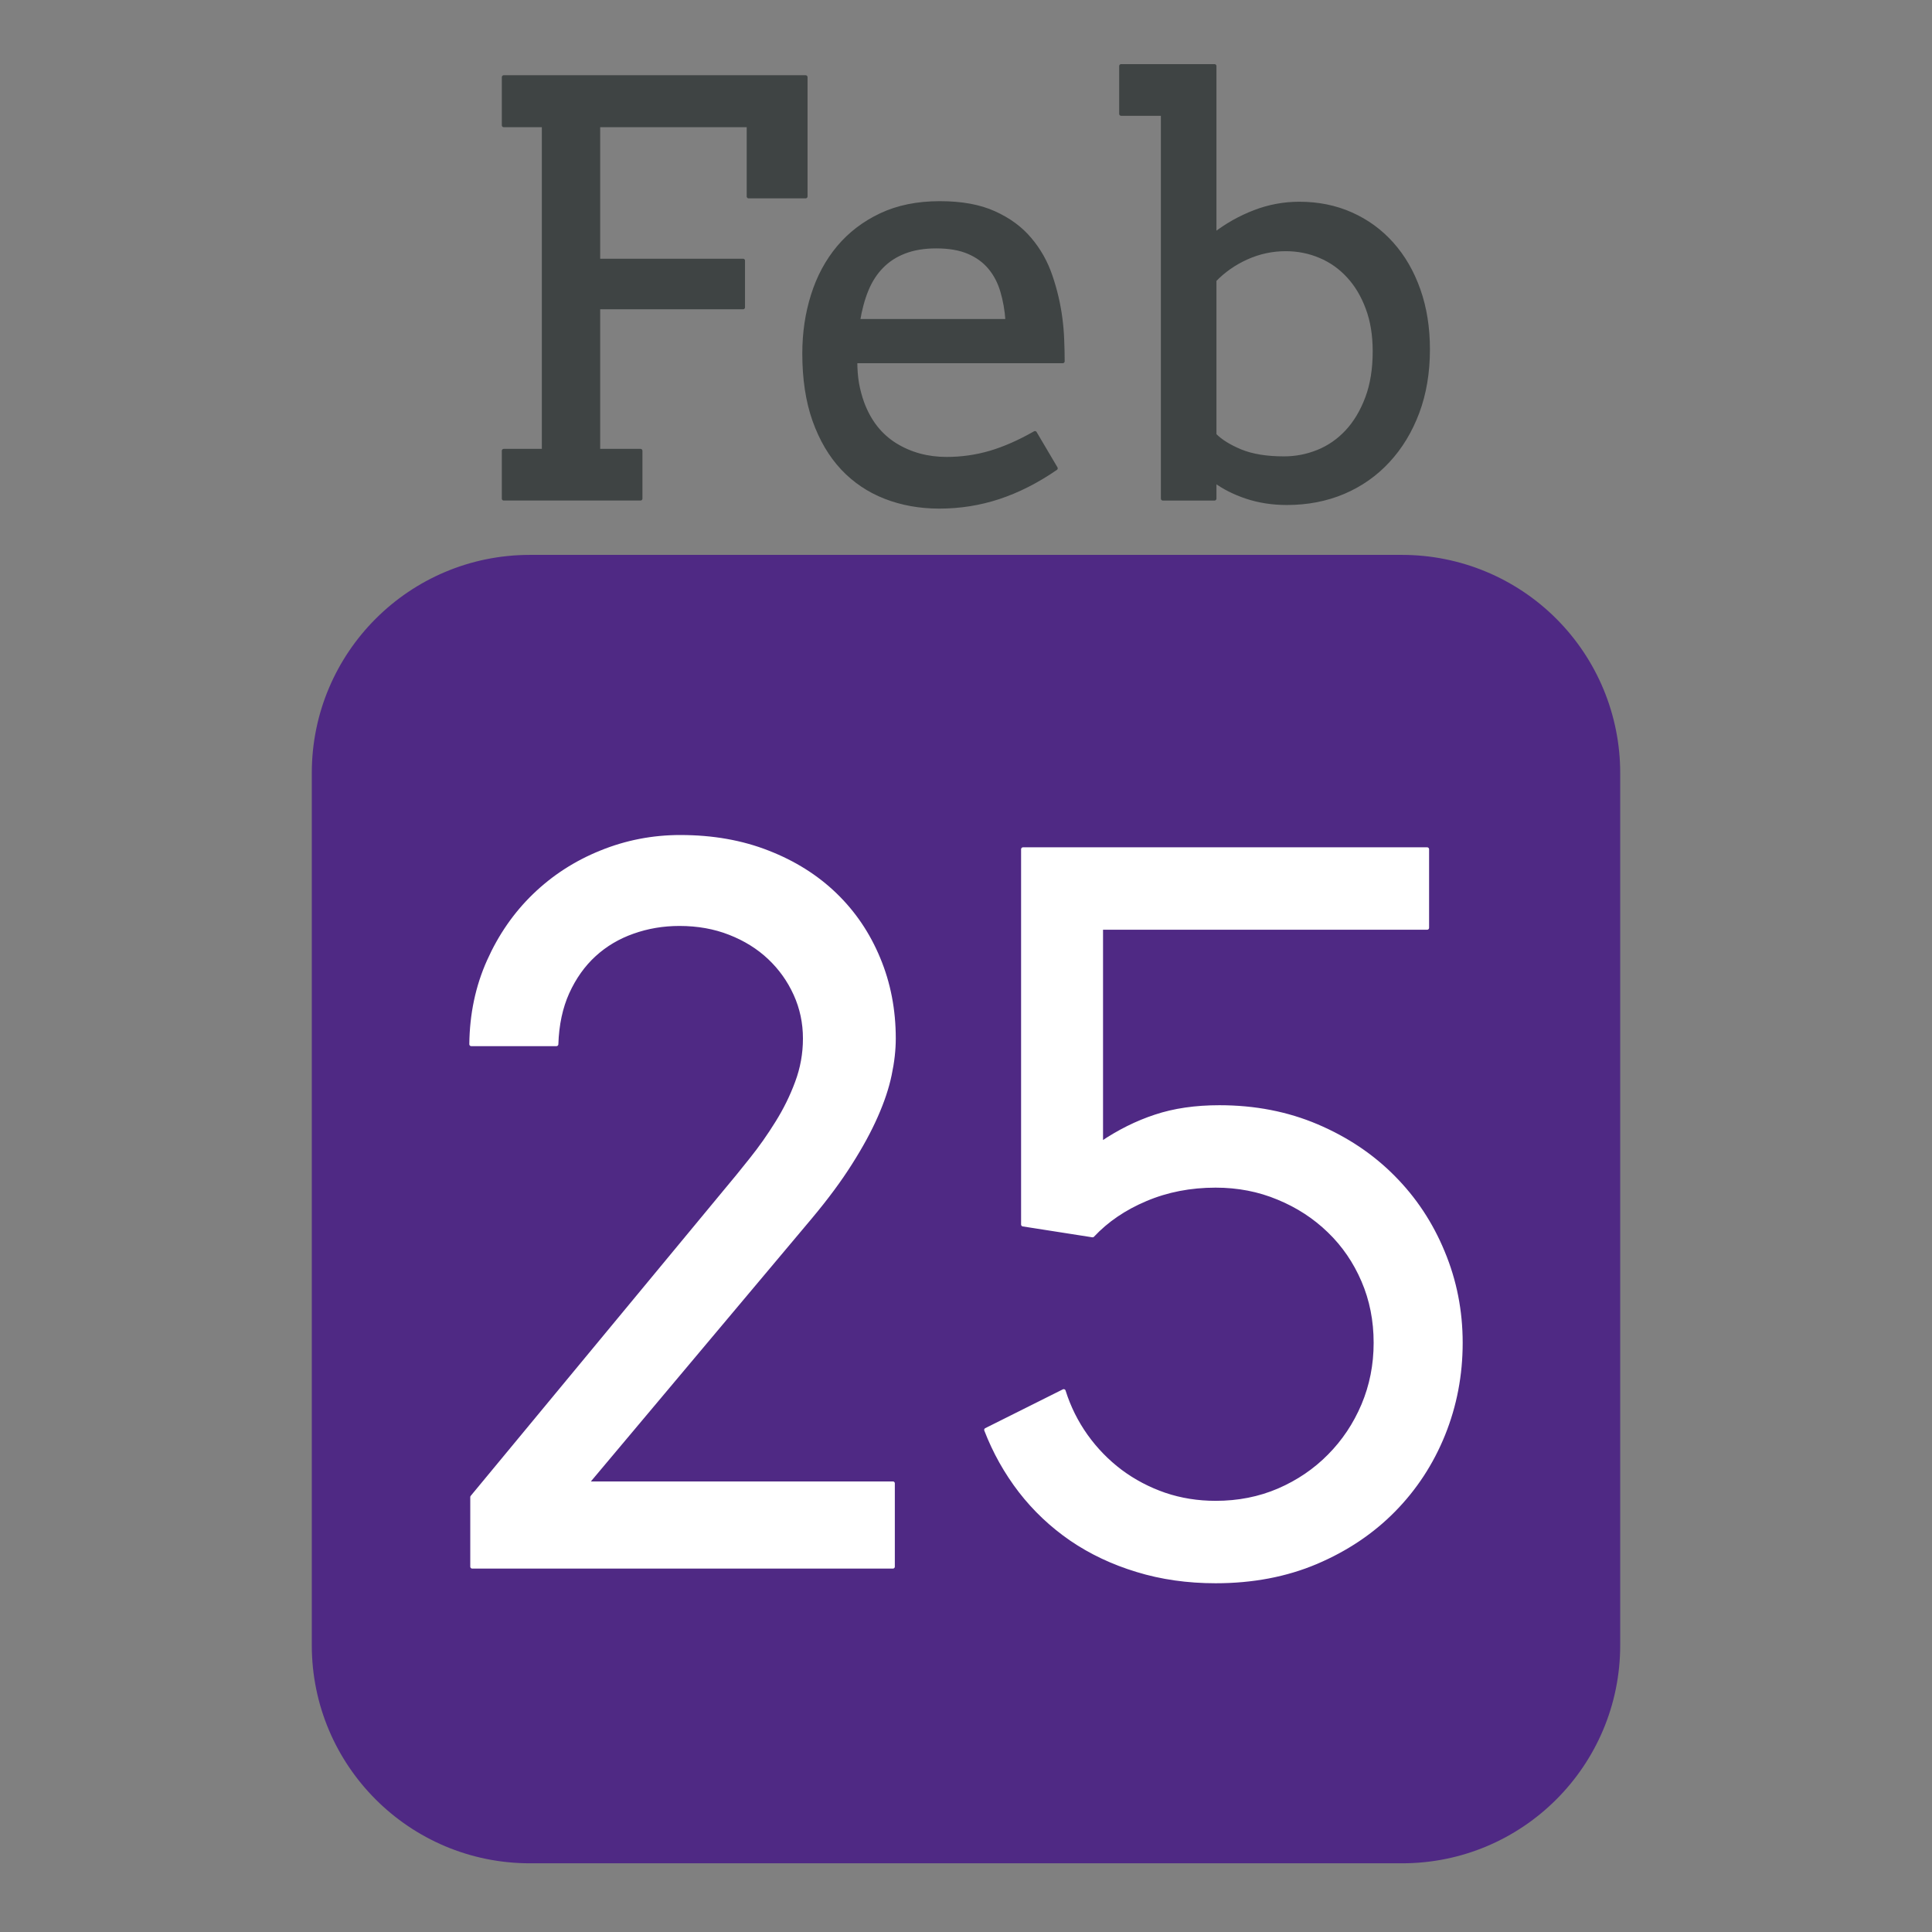
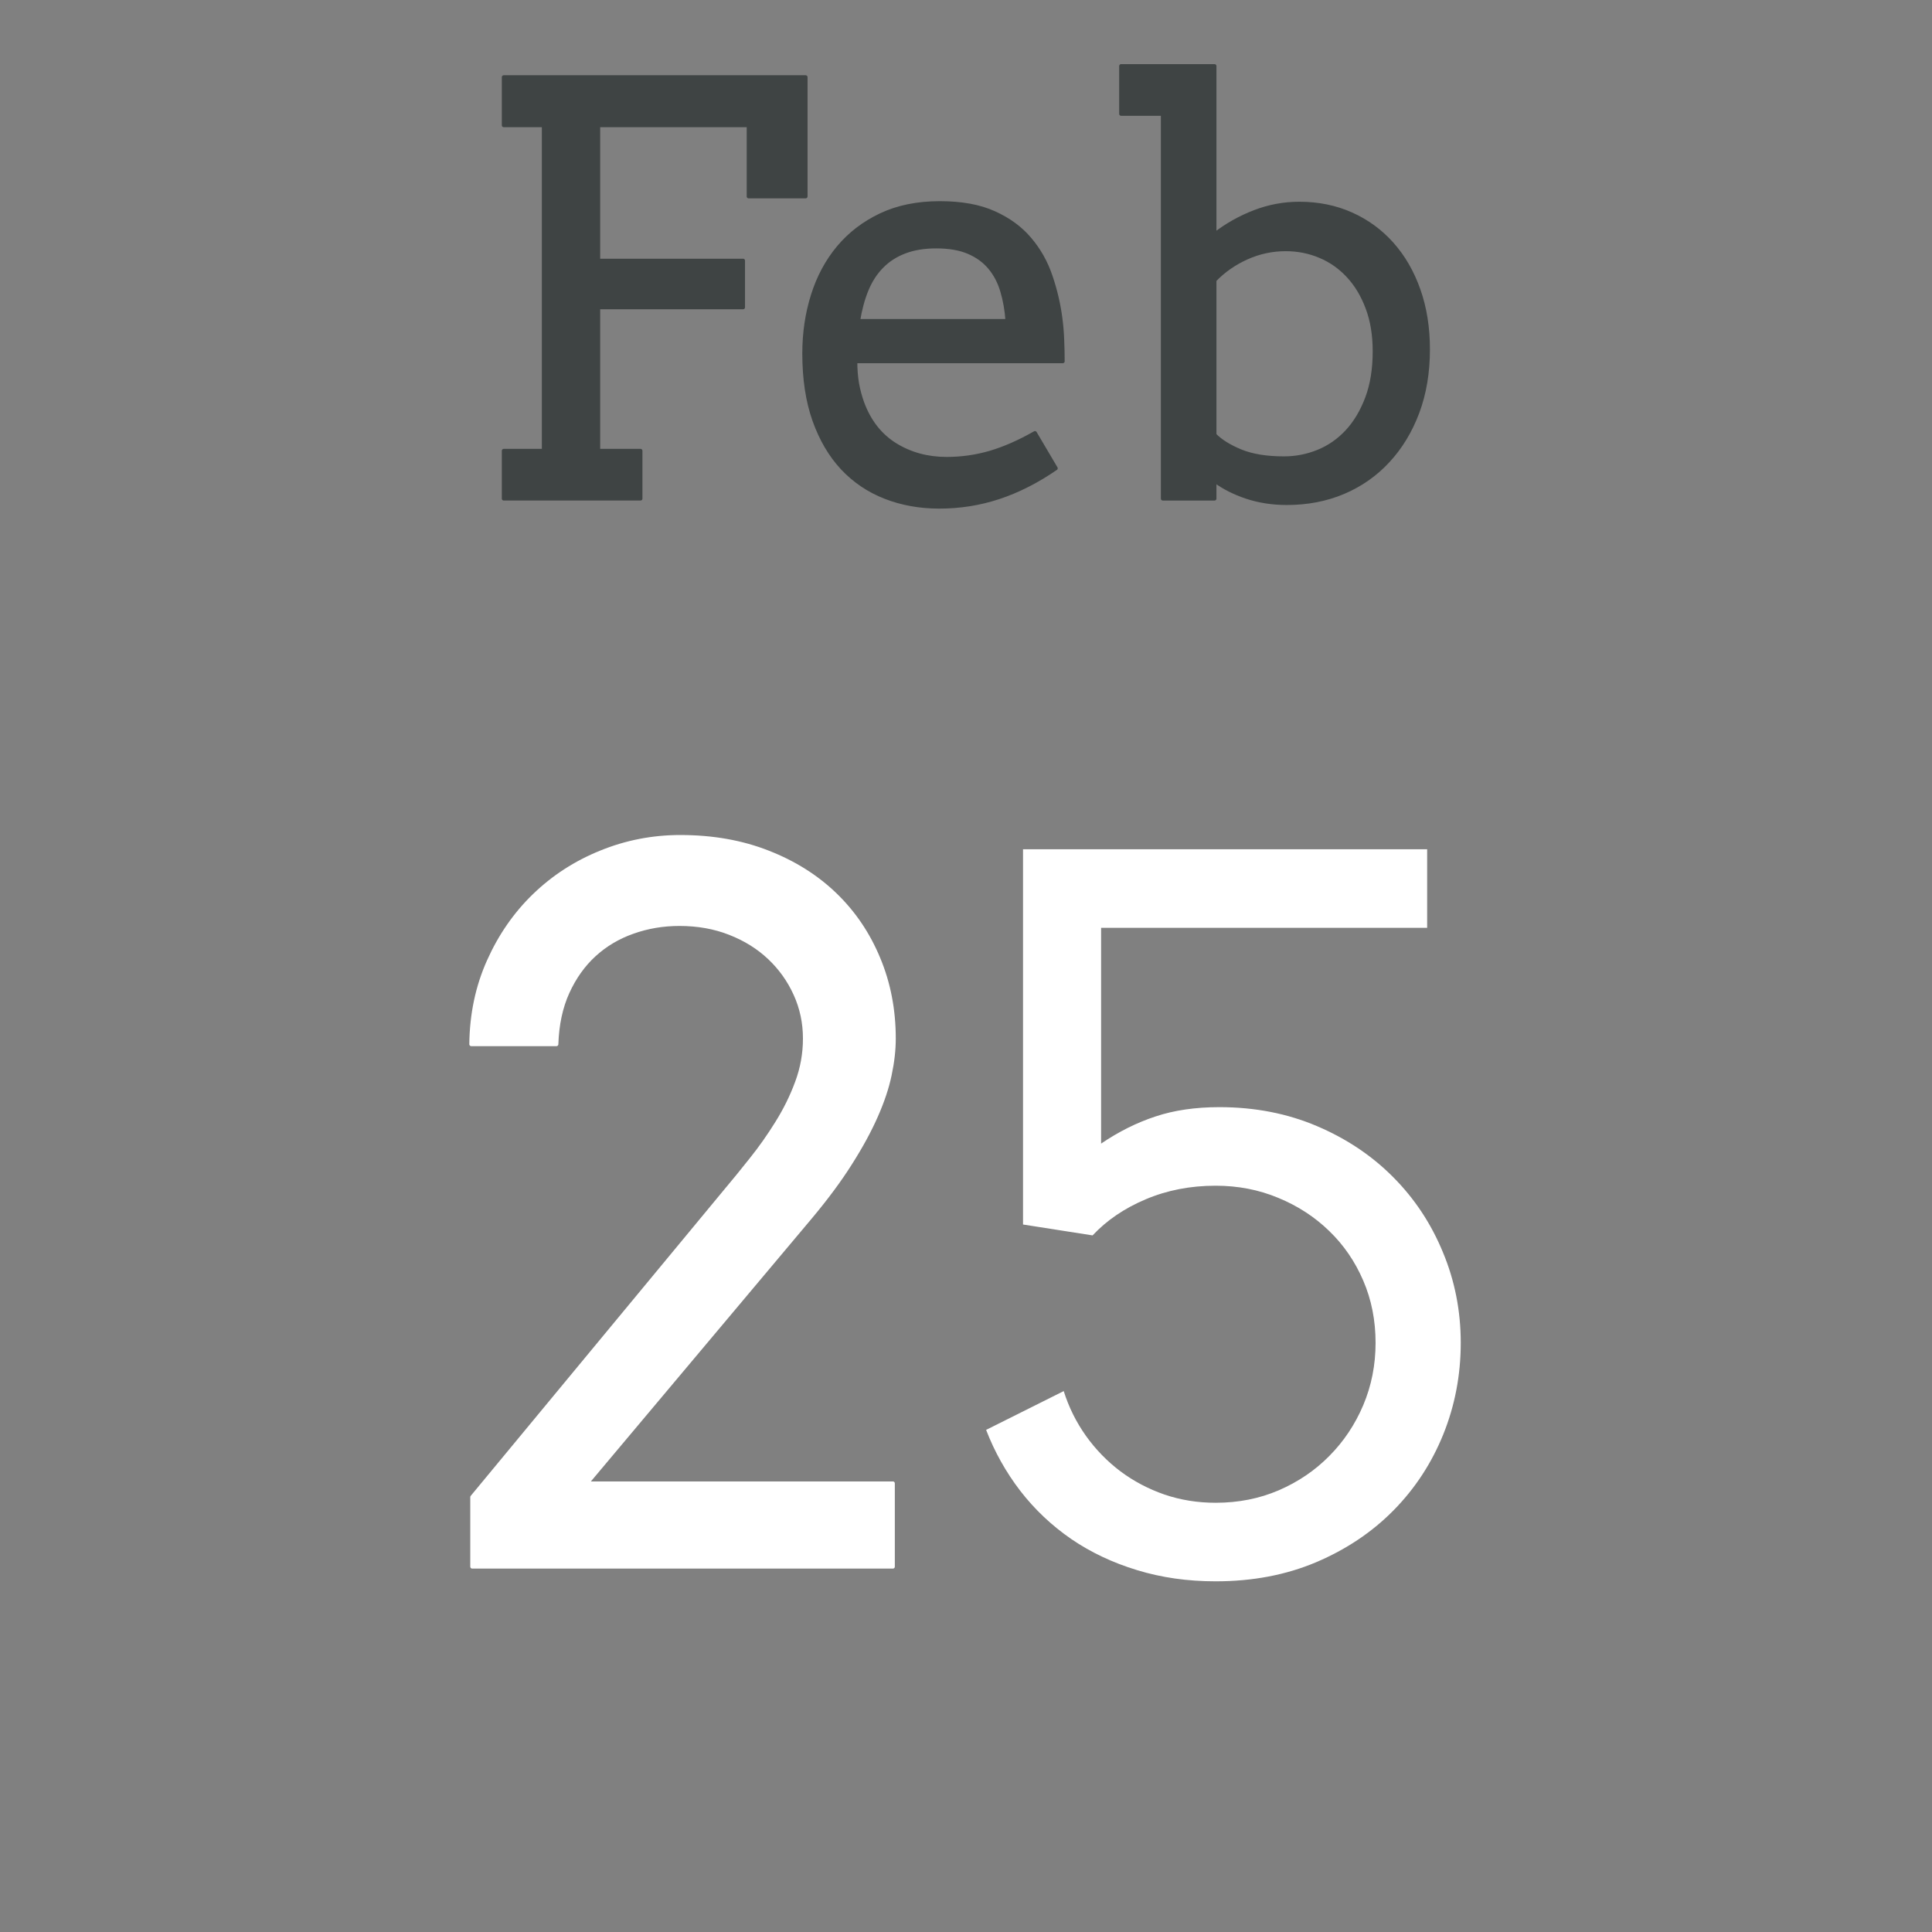
<svg xmlns="http://www.w3.org/2000/svg" version="1.1" viewBox="0.0 0.0 500.0 500.0" fill="none" stroke="none" stroke-linecap="square" stroke-miterlimit="10">
  <rect x="0.0" y="0.0" width="500.0" height="500.0" fill="#808080" stroke="none" />
  <clipPath id="p.0">
    <path d="m0 0l500.0 0l0 500.0l-500.0 0l0 -500.0z" clip-rule="nonzero" />
  </clipPath>
  <g clip-path="url(#p.0)">
-     <path fill="#000000" fill-opacity="0.0" d="m0 0l500.0 0l0 500.0l-500.0 0z" fill-rule="evenodd" />
-     <path fill="#4f2984" d="m80.693 200.042l0 0c0 -31.169 25.268 -56.437 56.437 -56.437l225.741 0l0 0c14.968 0 29.323 5.946 39.907 16.53c10.584 10.584 16.53 24.939 16.53 39.907l0 225.741c0 31.169 -25.268 56.437 -56.437 56.437l-225.741 0c-31.169 0 -56.437 -25.268 -56.437 -56.437z" fill-rule="evenodd" />
+     <path fill="#000000" fill-opacity="0.0" d="m0 0l500.0 0l-500.0 0z" fill-rule="evenodd" />
    <path fill="#3f4444" d="m242.305 63.786c3.309 0 6.091 0.48 8.345 1.439c2.254 0.959 4.101 2.302 5.539 4.029c1.439 1.727 2.502 3.765 3.189 6.115c0.703 2.35 1.151 4.916 1.343 7.698l-38.631 0c0.48 -2.974 1.207 -5.66 2.182 -8.058c0.991 -2.398 2.302 -4.421 3.933 -6.067c1.631 -1.663 3.605 -2.934 5.923 -3.813c2.334 -0.895 5.06 -1.343 8.177 -1.343zm-111.937 -43.814l0 12.446l10.359 0l0 84.247l-10.359 0l0 12.375l35.394 0l0 -12.375l-10.935 0l0 -37.124l37.48 0l0 -12.087l-37.48 0l0 -35.037l38.919 0l0 18.418l14.747 0l0 -30.864zm112.872 32.591c-5.803 0 -10.887 1.031 -15.251 3.094c-4.364 2.062 -8.025 4.86 -10.983 8.394c-2.941 3.517 -5.156 7.642 -6.642 12.375c-1.487 4.716 -2.23 9.737 -2.23 15.06c0 6.571 0.871 12.327 2.614 17.267c1.758 4.94 4.18 9.065 7.266 12.375c3.101 3.309 6.794 5.804 11.079 7.482c4.3 1.679 8.968 2.518 14.004 2.518c5.323 0 10.455 -0.815 15.395 -2.446c4.94 -1.631 9.856 -4.125 14.747 -7.482l-5.395 -9.137c-4.029 2.302 -7.881 3.997 -11.558 5.084c-3.661 1.071 -7.434 1.607 -11.318 1.607c-4.94 0 -9.368 -1.207 -13.285 -3.621c-3.901 -2.43 -6.738 -6.043 -8.513 -10.84c-0.576 -1.583 -1.023 -3.246 -1.343 -4.988c-0.304 -1.759 -0.456 -3.693 -0.456 -5.804l53.666 0c0 -1.775 -0.04 -3.597 -0.12 -5.468c-0.064 -1.871 -0.216 -3.717 -0.456 -5.54c-0.48 -3.741 -1.335 -7.41 -2.566 -11.008c-1.215 -3.597 -3.013 -6.795 -5.395 -9.593c-2.366 -2.814 -5.435 -5.068 -9.208 -6.763c-3.757 -1.711 -8.441 -2.566 -14.052 -2.566z" fill-rule="evenodd" />
    <path fill="#3f4444" d="m332.732 64.506c3.165 0 6.139 0.592 8.92 1.775c2.782 1.167 5.212 2.878 7.29 5.132c2.094 2.254 3.749 5.012 4.964 8.274c1.231 3.261 1.846 7.003 1.846 11.223c0 4.604 -0.647 8.633 -1.942 12.087c-1.295 3.453 -3.021 6.347 -5.18 8.681c-2.158 2.318 -4.652 4.053 -7.482 5.204c-2.83 1.151 -5.779 1.727 -8.848 1.727c-4.508 0 -8.249 -0.608 -11.222 -1.823c-2.973 -1.231 -5.228 -2.638 -6.762 -4.221l0 -40.073c2.35 -2.446 5.132 -4.389 8.345 -5.828c3.213 -1.439 6.57 -2.158 10.071 -2.158zm-42.588 -47.412l0 12.375l10.791 0l0 99.572l13.381 0l0 -4.676c2.302 1.727 5.068 3.134 8.297 4.221c3.245 1.071 6.714 1.607 10.407 1.607c5.323 0 10.215 -0.943 14.676 -2.83c4.46 -1.903 8.305 -4.604 11.534 -8.106c3.245 -3.501 5.779 -7.682 7.602 -12.542c1.822 -4.876 2.734 -10.312 2.734 -16.308c0 -5.612 -0.815 -10.728 -2.446 -15.348c-1.631 -4.636 -3.925 -8.609 -6.882 -11.919c-2.941 -3.309 -6.451 -5.875 -10.527 -7.698c-4.077 -1.823 -8.561 -2.734 -13.453 -2.734c-3.981 0 -7.841 0.719 -11.582 2.158c-3.741 1.439 -7.194 3.381 -10.359 5.828l0 -43.599z" fill-rule="evenodd" />
    <path stroke="#3f4444" stroke-width="1.0" stroke-linejoin="round" stroke-linecap="butt" d="m242.305 63.786c3.309 0 6.091 0.48 8.345 1.439c2.254 0.959 4.101 2.302 5.539 4.029c1.439 1.727 2.502 3.765 3.189 6.115c0.703 2.35 1.151 4.916 1.343 7.698l-38.631 0c0.48 -2.974 1.207 -5.66 2.182 -8.058c0.991 -2.398 2.302 -4.421 3.933 -6.067c1.631 -1.663 3.605 -2.934 5.923 -3.813c2.334 -0.895 5.06 -1.343 8.177 -1.343zm-111.937 -43.814l0 12.446l10.359 0l0 84.247l-10.359 0l0 12.375l35.394 0l0 -12.375l-10.935 0l0 -37.124l37.48 0l0 -12.087l-37.48 0l0 -35.037l38.919 0l0 18.418l14.747 0l0 -30.864zm112.872 32.591c-5.803 0 -10.887 1.031 -15.251 3.094c-4.364 2.062 -8.025 4.86 -10.983 8.394c-2.941 3.517 -5.156 7.642 -6.642 12.375c-1.487 4.716 -2.23 9.737 -2.23 15.06c0 6.571 0.871 12.327 2.614 17.267c1.758 4.94 4.18 9.065 7.266 12.375c3.101 3.309 6.794 5.804 11.079 7.482c4.3 1.679 8.968 2.518 14.004 2.518c5.323 0 10.455 -0.815 15.395 -2.446c4.94 -1.631 9.856 -4.125 14.747 -7.482l-5.395 -9.137c-4.029 2.302 -7.881 3.997 -11.558 5.084c-3.661 1.071 -7.434 1.607 -11.318 1.607c-4.94 0 -9.368 -1.207 -13.285 -3.621c-3.901 -2.43 -6.738 -6.043 -8.513 -10.84c-0.576 -1.583 -1.023 -3.246 -1.343 -4.988c-0.304 -1.759 -0.456 -3.693 -0.456 -5.804l53.666 0c0 -1.775 -0.04 -3.597 -0.12 -5.468c-0.064 -1.871 -0.216 -3.717 -0.456 -5.54c-0.48 -3.741 -1.335 -7.41 -2.566 -11.008c-1.215 -3.597 -3.013 -6.795 -5.395 -9.593c-2.366 -2.814 -5.435 -5.068 -9.208 -6.763c-3.757 -1.711 -8.441 -2.566 -14.052 -2.566z" fill-rule="evenodd" />
    <path stroke="#3f4444" stroke-width="1.0" stroke-linejoin="round" stroke-linecap="butt" d="m332.732 64.506c3.165 0 6.139 0.592 8.92 1.775c2.782 1.167 5.212 2.878 7.29 5.132c2.094 2.254 3.749 5.012 4.964 8.274c1.231 3.261 1.846 7.003 1.846 11.223c0 4.604 -0.647 8.633 -1.942 12.087c-1.295 3.453 -3.021 6.347 -5.18 8.681c-2.158 2.318 -4.652 4.053 -7.482 5.204c-2.83 1.151 -5.779 1.727 -8.848 1.727c-4.508 0 -8.249 -0.608 -11.222 -1.823c-2.973 -1.231 -5.228 -2.638 -6.762 -4.221l0 -40.073c2.35 -2.446 5.132 -4.389 8.345 -5.828c3.213 -1.439 6.57 -2.158 10.071 -2.158zm-42.588 -47.412l0 12.375l10.791 0l0 99.572l13.381 0l0 -4.676c2.302 1.727 5.068 3.134 8.297 4.221c3.245 1.071 6.714 1.607 10.407 1.607c5.323 0 10.215 -0.943 14.676 -2.83c4.46 -1.903 8.305 -4.604 11.534 -8.106c3.245 -3.501 5.779 -7.682 7.602 -12.542c1.822 -4.876 2.734 -10.312 2.734 -16.308c0 -5.612 -0.815 -10.728 -2.446 -15.348c-1.631 -4.636 -3.925 -8.609 -6.882 -11.919c-2.941 -3.309 -6.451 -5.875 -10.527 -7.698c-4.077 -1.823 -8.561 -2.734 -13.453 -2.734c-3.981 0 -7.841 0.719 -11.582 2.158c-3.741 1.439 -7.194 3.381 -10.359 5.828l0 -43.599z" fill-rule="evenodd" />
    <path fill="#ffffff" d="m176.089 216.6c-7.185 0 -14.043 1.334 -20.575 4.001c-6.532 2.64 -12.274 6.355 -17.227 11.145c-4.926 4.763 -8.859 10.437 -11.798 17.023c-2.939 6.559 -4.45 13.717 -4.531 21.473l22.045 0c0.163 -5.062 1.116 -9.525 2.858 -13.39c1.769 -3.892 4.082 -7.144 6.94 -9.757c2.858 -2.613 6.178 -4.586 9.961 -5.919c3.81 -1.361 7.838 -2.041 12.084 -2.041c4.736 0 9.076 0.776 13.023 2.327c3.973 1.551 7.389 3.674 10.247 6.368c2.858 2.694 5.103 5.838 6.736 9.43c1.633 3.592 2.449 7.43 2.449 11.512c0 3.919 -0.68 7.702 -2.041 11.349c-1.334 3.62 -3.048 7.103 -5.144 10.451c-2.068 3.348 -4.314 6.532 -6.736 9.553c-2.395 3.021 -4.695 5.838 -6.899 8.45l-65.276 78.87l0 18.003l108.876 0l0 -21.555l-79.238 0l57.928 -68.95c4.164 -4.98 7.607 -9.634 10.328 -13.962c2.749 -4.327 4.953 -8.382 6.613 -12.165c1.687 -3.81 2.871 -7.362 3.552 -10.655c0.708 -3.32 1.061 -6.45 1.061 -9.389c0 -7.43 -1.334 -14.329 -4.001 -20.697c-2.64 -6.368 -6.368 -11.88 -11.186 -16.533c-4.817 -4.654 -10.614 -8.301 -17.391 -10.941c-6.777 -2.667 -14.329 -4.001 -22.657 -4.001z" fill-rule="evenodd" />
    <path fill="#ffffff" d="m264.757 219.784l0 97.118l18.003 2.817c3.674 -3.919 8.26 -7.035 13.757 -9.348c5.525 -2.341 11.553 -3.511 18.085 -3.511c5.797 0 11.199 1.048 16.207 3.143c5.035 2.068 9.43 4.926 13.186 8.573c3.756 3.62 6.695 7.906 8.818 12.859c2.123 4.926 3.184 10.287 3.184 16.084c0 5.715 -1.061 11.09 -3.184 16.125c-2.123 5.008 -5.048 9.389 -8.777 13.145c-3.701 3.756 -8.069 6.722 -13.104 8.899c-5.008 2.15 -10.451 3.225 -16.329 3.225c-4.654 0 -9.063 -0.708 -13.227 -2.123c-4.164 -1.442 -7.961 -3.443 -11.39 -6.001c-3.429 -2.585 -6.409 -5.647 -8.94 -9.185c-2.531 -3.565 -4.45 -7.43 -5.756 -11.594l-20.085 10.042c2.204 5.715 5.157 10.981 8.859 15.799c3.729 4.817 8.124 8.967 13.186 12.451c5.062 3.456 10.737 6.137 17.023 8.042c6.287 1.932 13.063 2.898 20.33 2.898c9.553 0 18.221 -1.647 26.004 -4.94c7.811 -3.32 14.492 -7.797 20.044 -13.431c5.552 -5.634 9.838 -12.179 12.859 -19.636c3.021 -7.484 4.531 -15.39 4.531 -23.718c0 -8.246 -1.538 -16.057 -4.613 -23.432c-3.048 -7.403 -7.335 -13.88 -12.859 -19.432c-5.498 -5.552 -12.084 -9.961 -19.758 -13.227c-7.675 -3.266 -16.084 -4.899 -25.229 -4.899c-6.205 0 -11.716 0.803 -16.533 2.409c-4.817 1.578 -9.512 3.919 -14.084 7.022l0 -55.846l84.382 0l0 -20.33z" fill-rule="evenodd" />
    <path stroke="#ffffff" stroke-width="1.0" stroke-linejoin="round" stroke-linecap="butt" d="m176.089 216.6c-7.185 0 -14.043 1.334 -20.575 4.001c-6.532 2.64 -12.274 6.355 -17.227 11.145c-4.926 4.763 -8.859 10.437 -11.798 17.023c-2.939 6.559 -4.45 13.717 -4.531 21.473l22.045 0c0.163 -5.062 1.116 -9.525 2.858 -13.39c1.769 -3.892 4.082 -7.144 6.94 -9.757c2.858 -2.613 6.178 -4.586 9.961 -5.919c3.81 -1.361 7.838 -2.041 12.084 -2.041c4.736 0 9.076 0.776 13.023 2.327c3.973 1.551 7.389 3.674 10.247 6.368c2.858 2.694 5.103 5.838 6.736 9.43c1.633 3.592 2.449 7.43 2.449 11.512c0 3.919 -0.68 7.702 -2.041 11.349c-1.334 3.62 -3.048 7.103 -5.144 10.451c-2.068 3.348 -4.314 6.532 -6.736 9.553c-2.395 3.021 -4.695 5.838 -6.899 8.45l-65.276 78.87l0 18.003l108.876 0l0 -21.555l-79.238 0l57.928 -68.95c4.164 -4.98 7.607 -9.634 10.328 -13.962c2.749 -4.327 4.953 -8.382 6.613 -12.165c1.687 -3.81 2.871 -7.362 3.552 -10.655c0.708 -3.32 1.061 -6.45 1.061 -9.389c0 -7.43 -1.334 -14.329 -4.001 -20.697c-2.64 -6.368 -6.368 -11.88 -11.186 -16.533c-4.817 -4.654 -10.614 -8.301 -17.391 -10.941c-6.777 -2.667 -14.329 -4.001 -22.657 -4.001z" fill-rule="evenodd" />
-     <path stroke="#ffffff" stroke-width="1.0" stroke-linejoin="round" stroke-linecap="butt" d="m264.757 219.784l0 97.118l18.003 2.817c3.674 -3.919 8.26 -7.035 13.757 -9.348c5.525 -2.341 11.553 -3.511 18.085 -3.511c5.797 0 11.199 1.048 16.207 3.143c5.035 2.068 9.43 4.926 13.186 8.573c3.756 3.62 6.695 7.906 8.818 12.859c2.123 4.926 3.184 10.287 3.184 16.084c0 5.715 -1.061 11.09 -3.184 16.125c-2.123 5.008 -5.048 9.389 -8.777 13.145c-3.701 3.756 -8.069 6.722 -13.104 8.899c-5.008 2.15 -10.451 3.225 -16.329 3.225c-4.654 0 -9.063 -0.708 -13.227 -2.123c-4.164 -1.442 -7.961 -3.443 -11.39 -6.001c-3.429 -2.585 -6.409 -5.647 -8.94 -9.185c-2.531 -3.565 -4.45 -7.43 -5.756 -11.594l-20.085 10.042c2.204 5.715 5.157 10.981 8.859 15.799c3.729 4.817 8.124 8.967 13.186 12.451c5.062 3.456 10.737 6.137 17.023 8.042c6.287 1.932 13.063 2.898 20.33 2.898c9.553 0 18.221 -1.647 26.004 -4.94c7.811 -3.32 14.492 -7.797 20.044 -13.431c5.552 -5.634 9.838 -12.179 12.859 -19.636c3.021 -7.484 4.531 -15.39 4.531 -23.718c0 -8.246 -1.538 -16.057 -4.613 -23.432c-3.048 -7.403 -7.335 -13.88 -12.859 -19.432c-5.498 -5.552 -12.084 -9.961 -19.758 -13.227c-7.675 -3.266 -16.084 -4.899 -25.229 -4.899c-6.205 0 -11.716 0.803 -16.533 2.409c-4.817 1.578 -9.512 3.919 -14.084 7.022l0 -55.846l84.382 0l0 -20.33z" fill-rule="evenodd" />
  </g>
</svg>